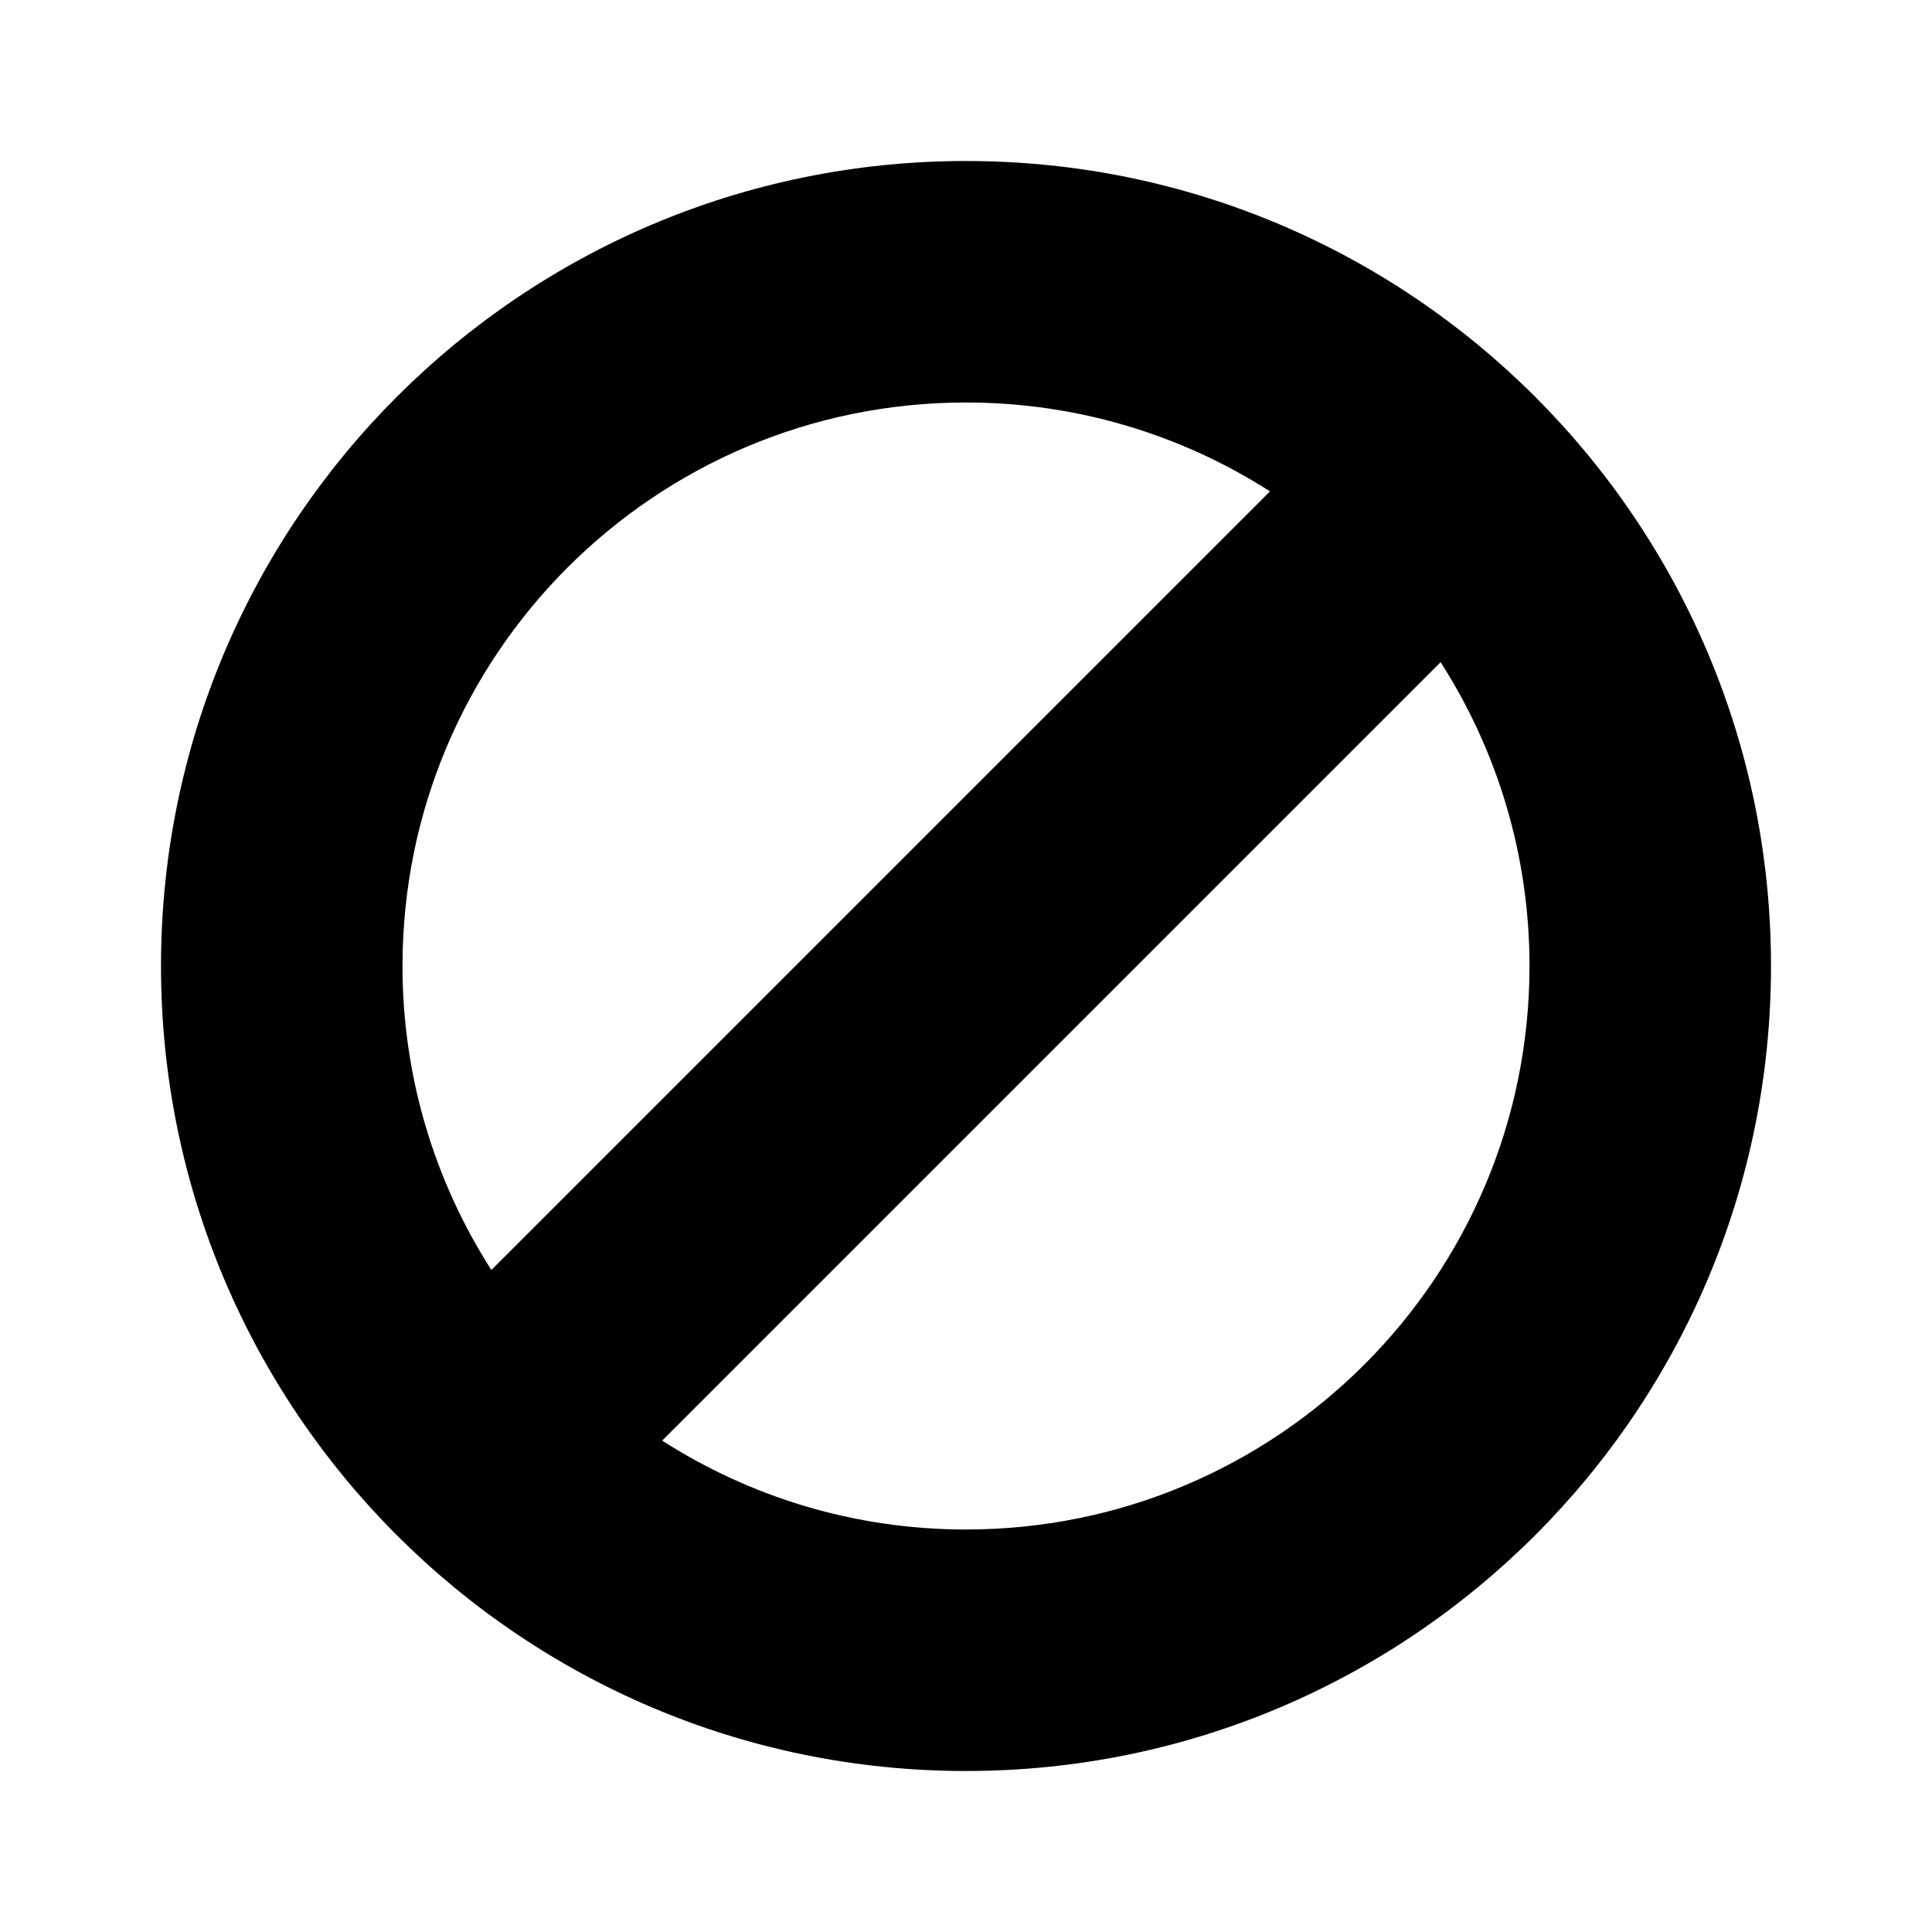
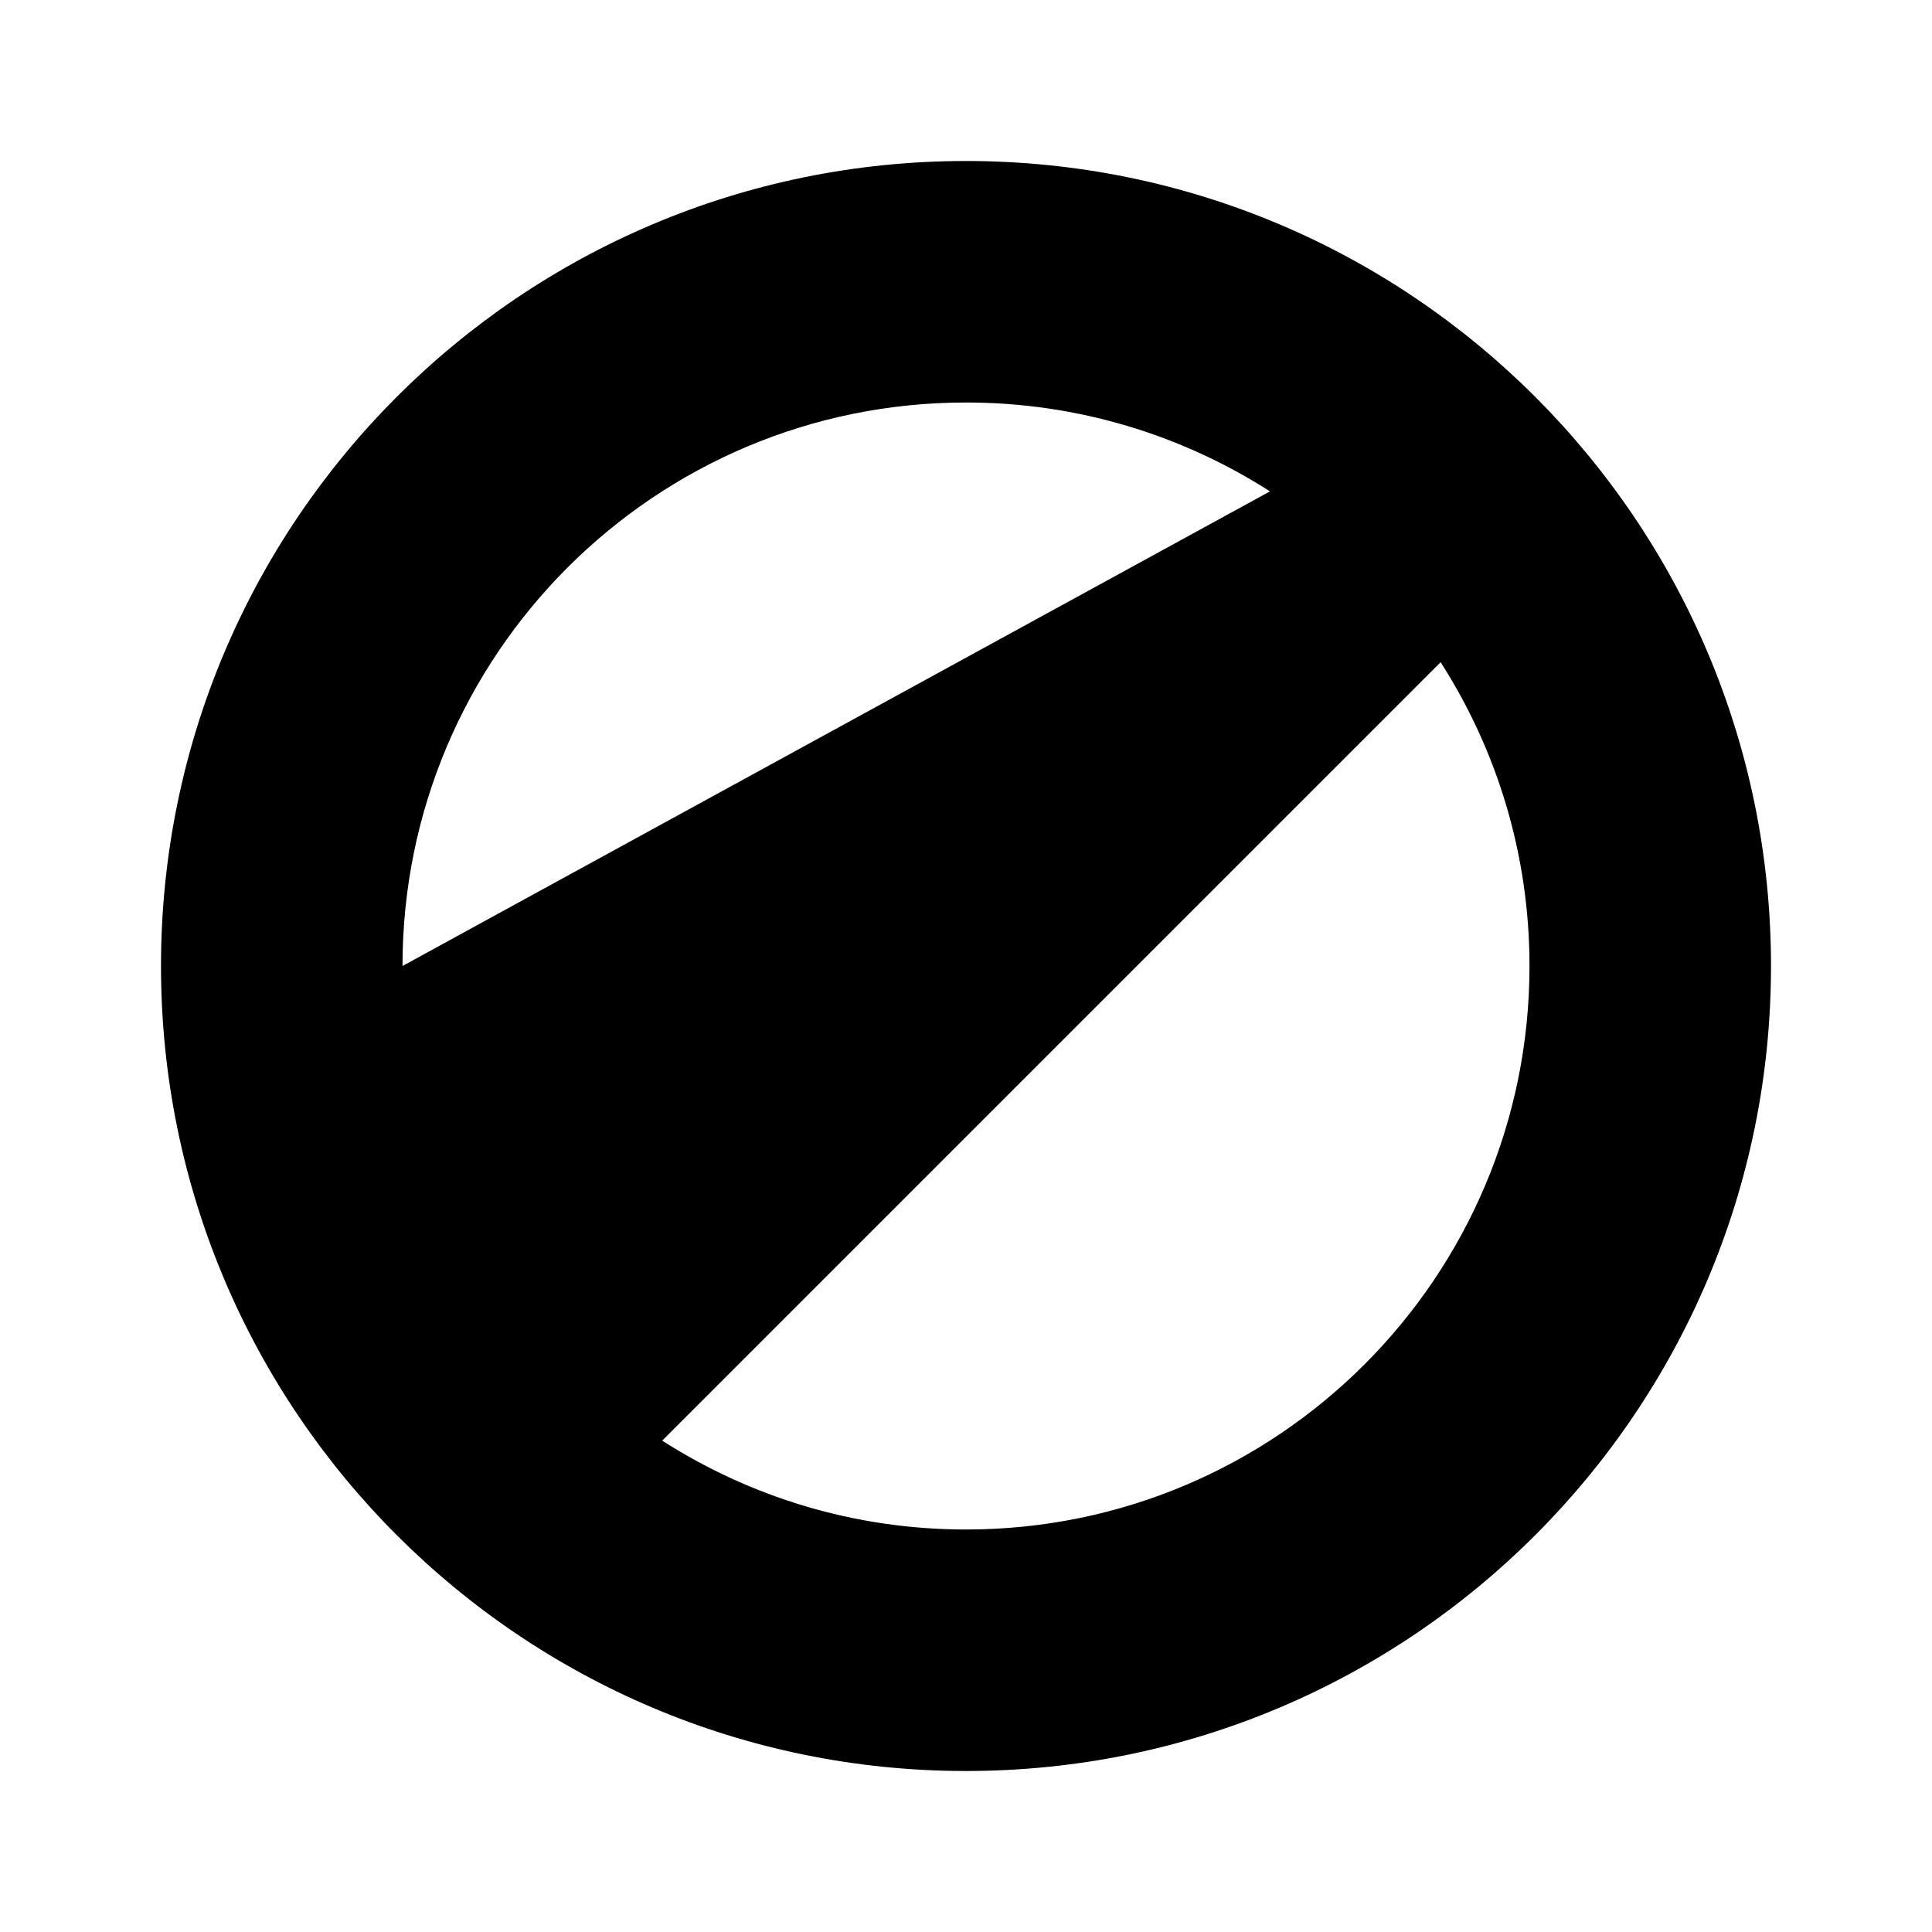
<svg xmlns="http://www.w3.org/2000/svg" viewBox="0 0 12 12" fill="none">
-   <path d="M11 6C11 8.761 8.761 11 6 11C3.239 11 1 8.761 1 6C1 3.239 3.239 1 6 1C8.761 1 11 3.239 11 6ZM9.5 6C9.5 5.305 9.297 4.658 8.948 4.113L4.113 8.948C4.658 9.297 5.305 9.5 6 9.5C7.933 9.5 9.5 7.933 9.5 6ZM7.888 3.052C7.343 2.703 6.695 2.5 6 2.5C4.067 2.5 2.5 4.067 2.5 6C2.5 6.695 2.703 7.343 3.052 7.888L7.888 3.052Z" fill="currentColor" />
+   <path d="M11 6C11 8.761 8.761 11 6 11C3.239 11 1 8.761 1 6C1 3.239 3.239 1 6 1C8.761 1 11 3.239 11 6ZM9.5 6C9.5 5.305 9.297 4.658 8.948 4.113L4.113 8.948C4.658 9.297 5.305 9.5 6 9.5C7.933 9.5 9.5 7.933 9.5 6ZM7.888 3.052C7.343 2.703 6.695 2.5 6 2.5C4.067 2.5 2.5 4.067 2.5 6L7.888 3.052Z" fill="currentColor" />
</svg>